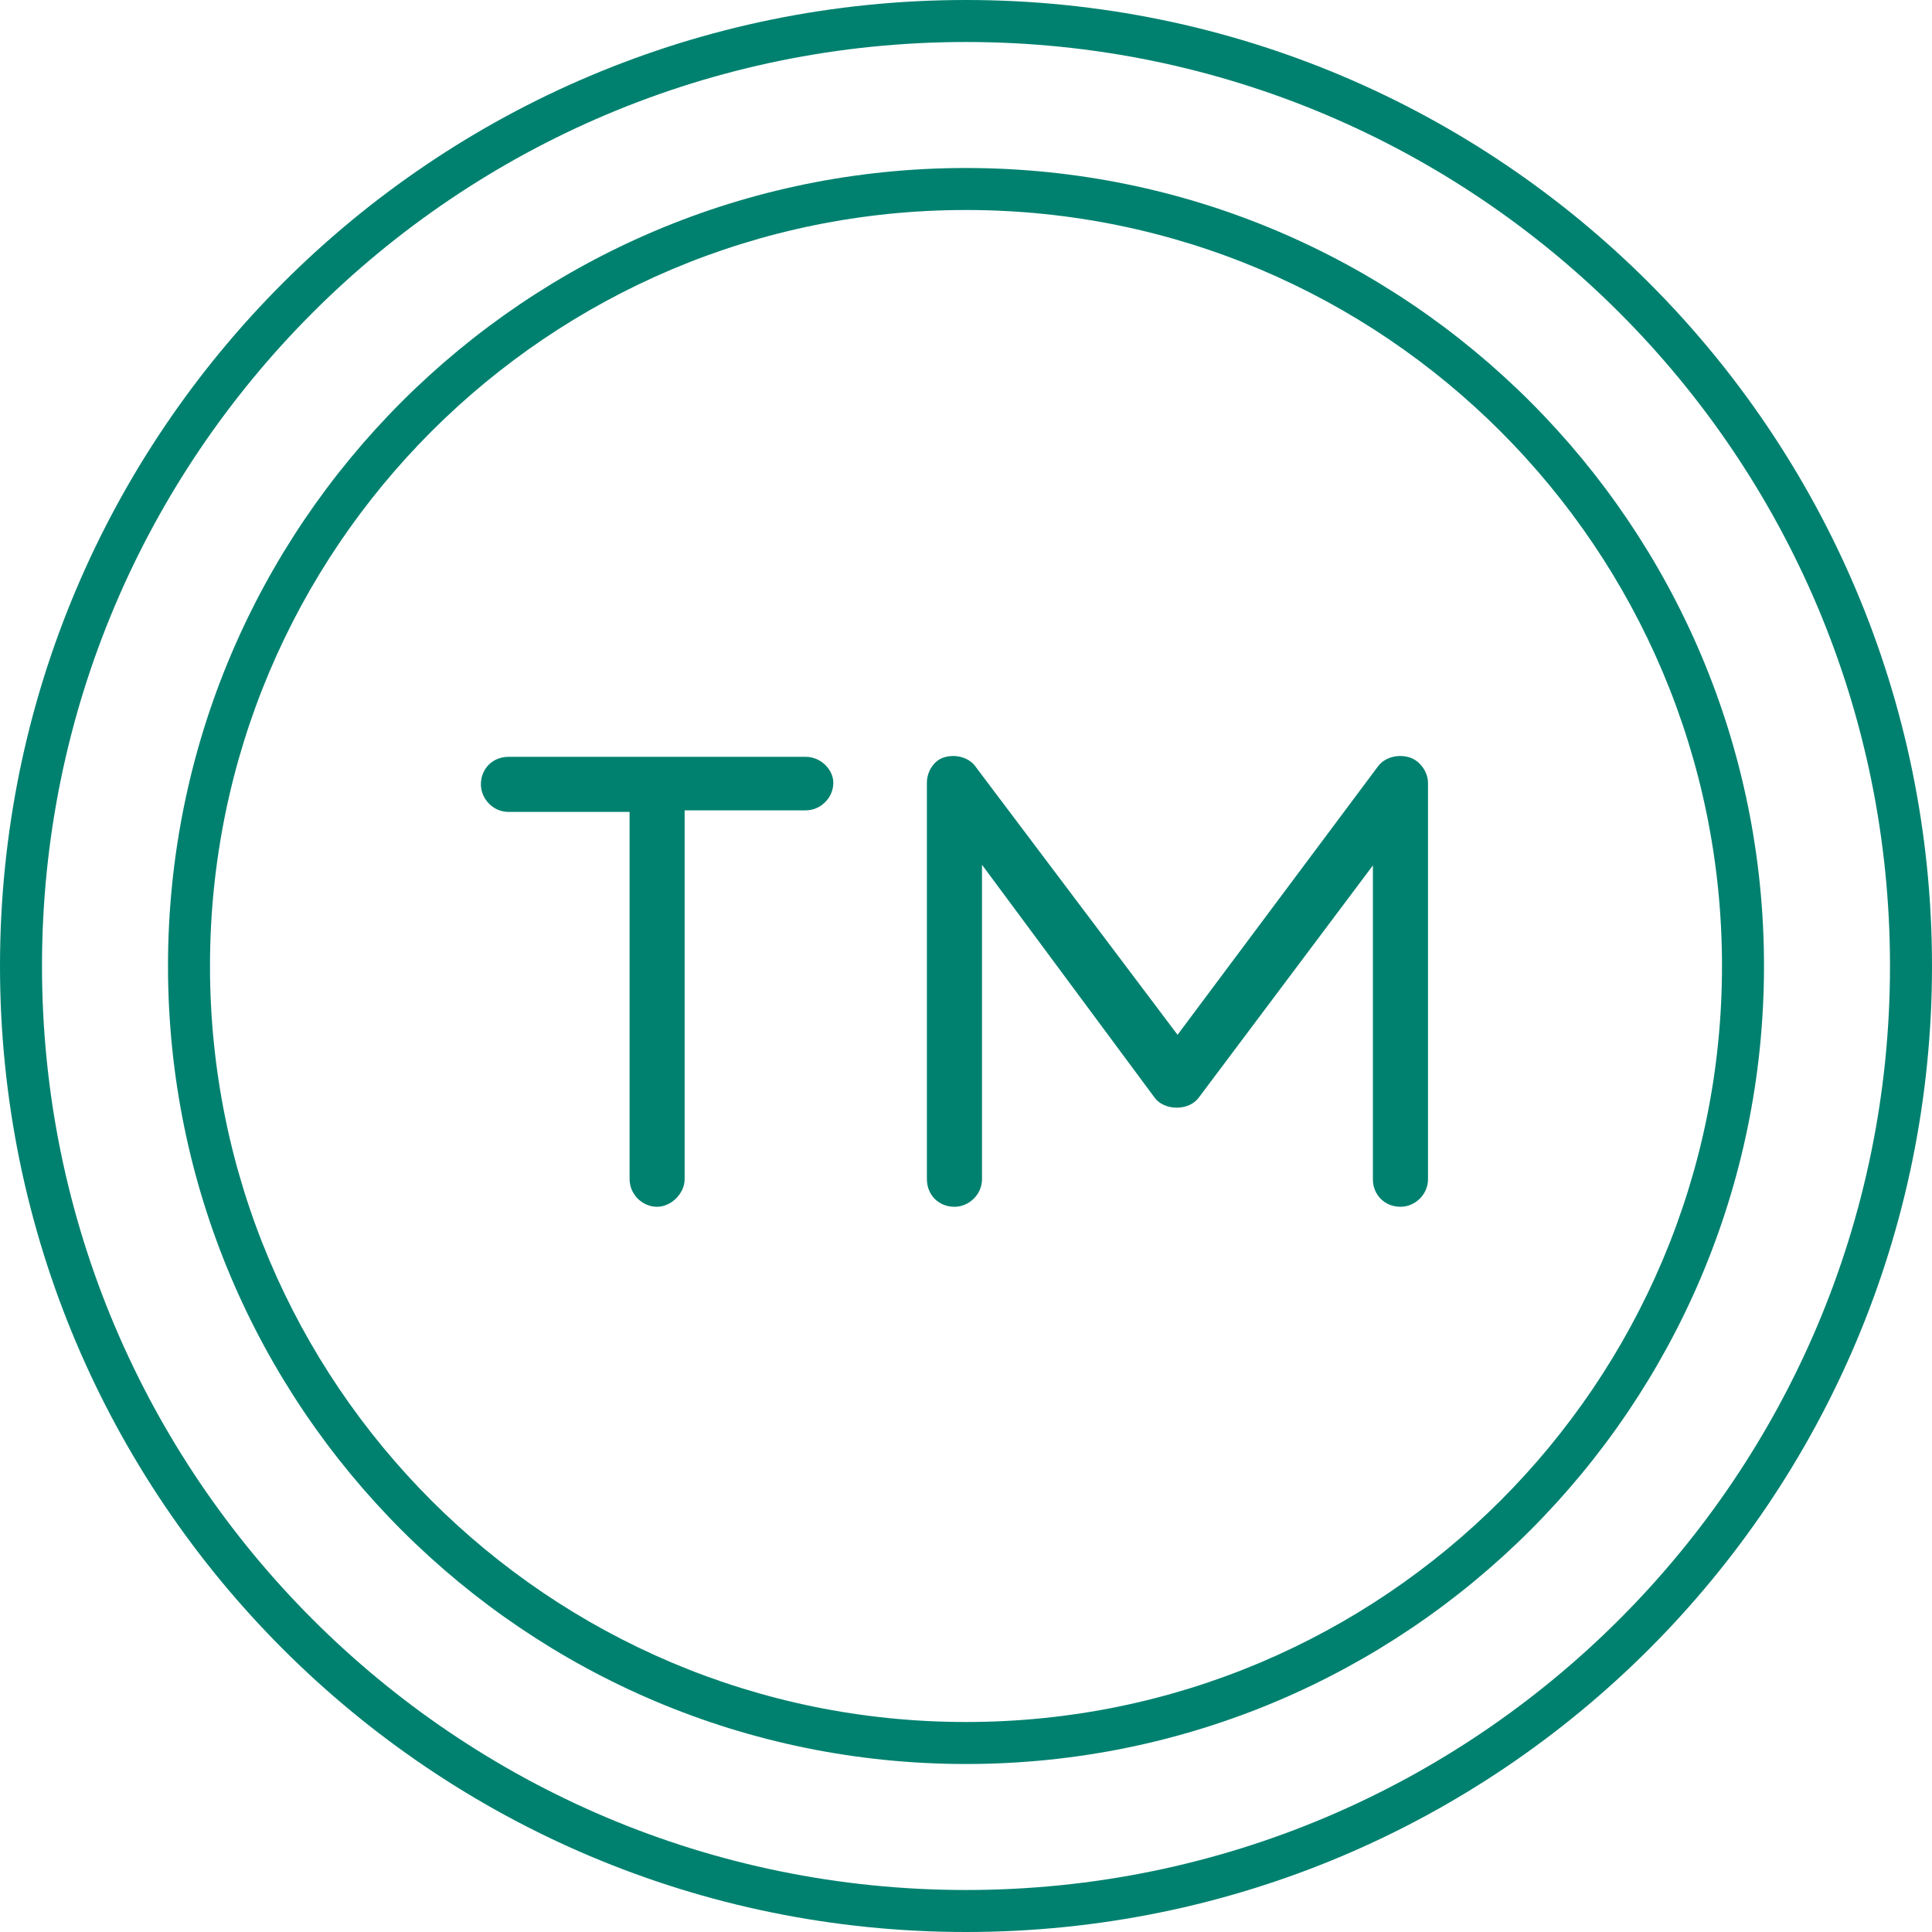
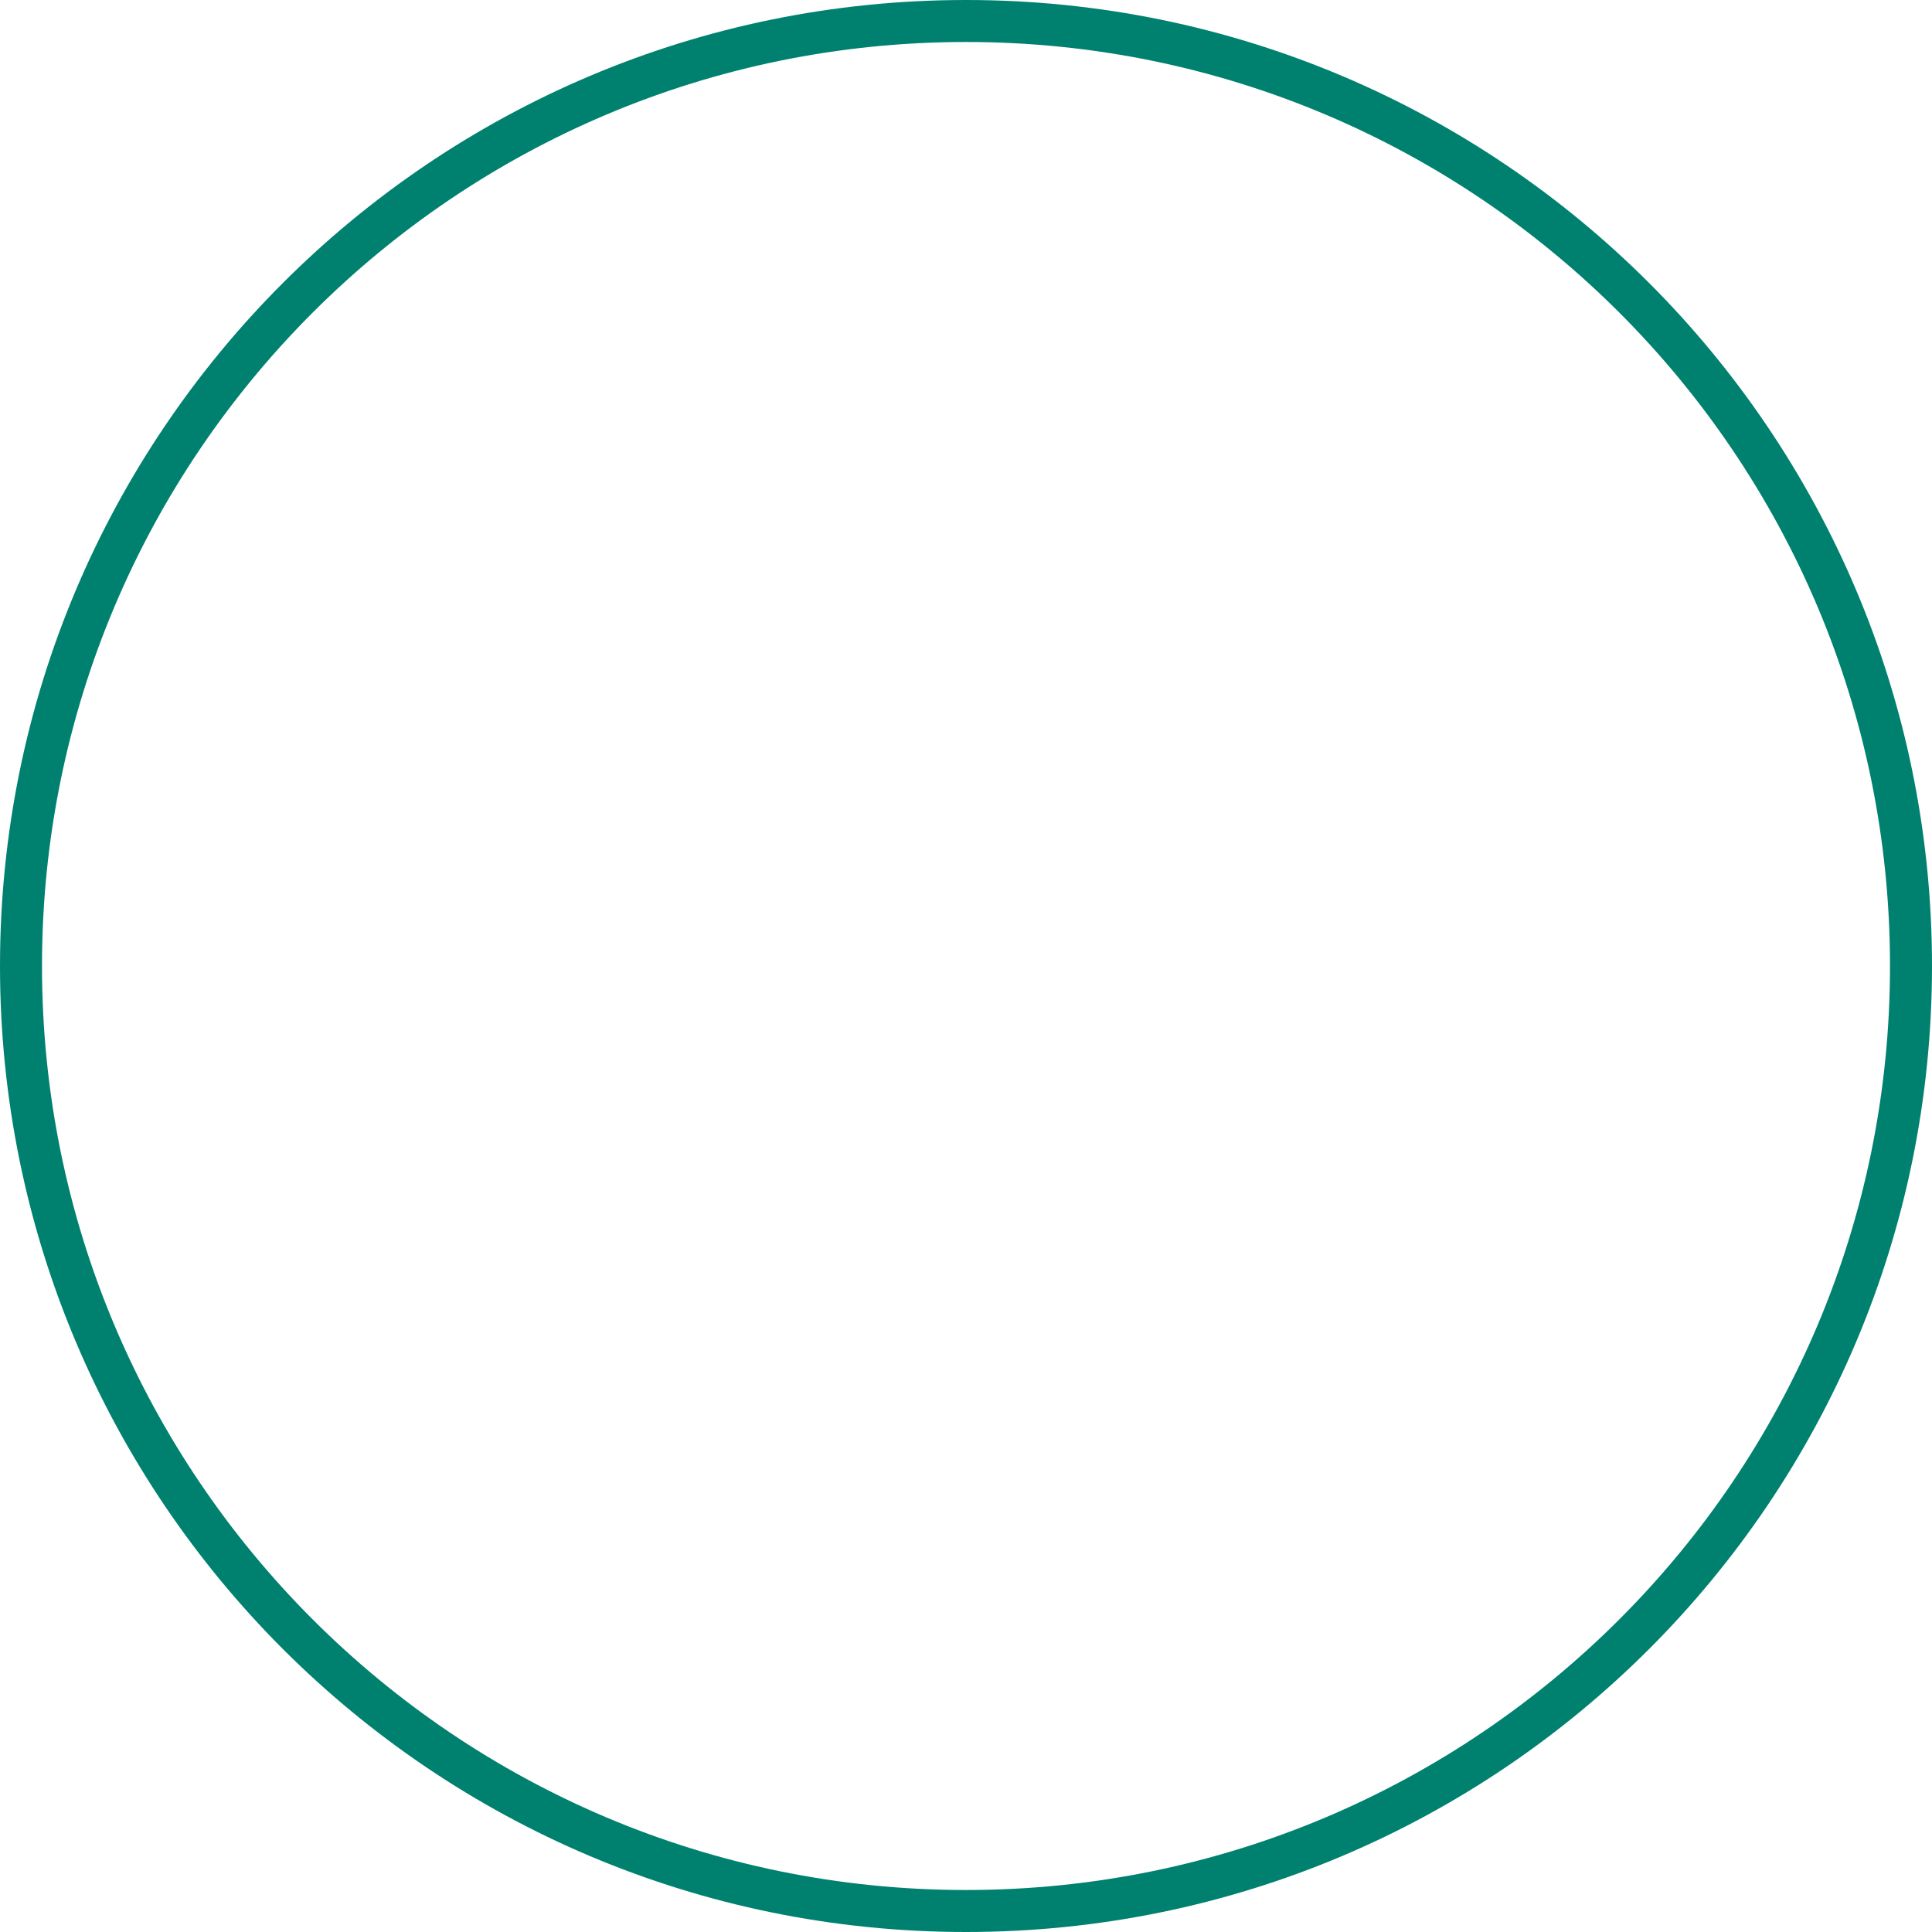
<svg xmlns="http://www.w3.org/2000/svg" width="46" height="46" viewBox="0 0 46 46" fill="none">
-   <path d="M19.186 18.02C19.544 18.02 19.841 18.323 19.841 18.639C19.84 19.002 19.533 19.294 19.186 19.294H16.301V28.078C16.3 28.415 15.982 28.733 15.646 28.733C15.282 28.733 14.991 28.426 14.99 28.078V19.331H12.105C11.742 19.331 11.45 19.023 11.45 18.675C11.45 18.301 11.732 18.02 12.105 18.02H19.186ZM32.81 18.246C32.955 18.046 33.264 17.943 33.559 18.033C33.808 18.11 34 18.38 34 18.639V28.078C34 28.441 33.692 28.733 33.345 28.733C32.971 28.733 32.689 28.452 32.688 28.078V20.605L28.537 26.14C28.432 26.28 28.241 26.373 28.017 26.373C27.792 26.373 27.6 26.28 27.495 26.14L23.381 20.59V28.078C23.38 28.441 23.072 28.733 22.725 28.733C22.351 28.733 22.07 28.452 22.069 28.078V18.639C22.069 18.351 22.25 18.102 22.475 18.033C22.77 17.943 23.077 18.046 23.223 18.246L23.227 18.253L28.037 24.638L32.806 18.251L32.81 18.246Z" fill="#00816F" />
  <path d="M45 23C45 10.85 35.15 1 23 1C10.85 1 1 10.85 1 23C1 35.15 10.85 45 23 45V46C10.297 46 0 35.703 0 23C0 10.297 10.297 0 23 0C35.703 0 46 10.297 46 23C46 35.703 35.703 46 23 46V45C35.15 45 45 35.15 45 23Z" fill="#00816F" />
-   <path d="M41 23C41 13.059 32.941 5 23 5C13.059 5 5 13.059 5 23C5 32.941 13.059 41 23 41V42C12.507 42 4 33.493 4 23C4 12.507 12.507 4 23 4C33.493 4 42 12.507 42 23C42 33.493 33.493 42 23 42V41C32.941 41 41 32.941 41 23Z" fill="#00816F" />
</svg>